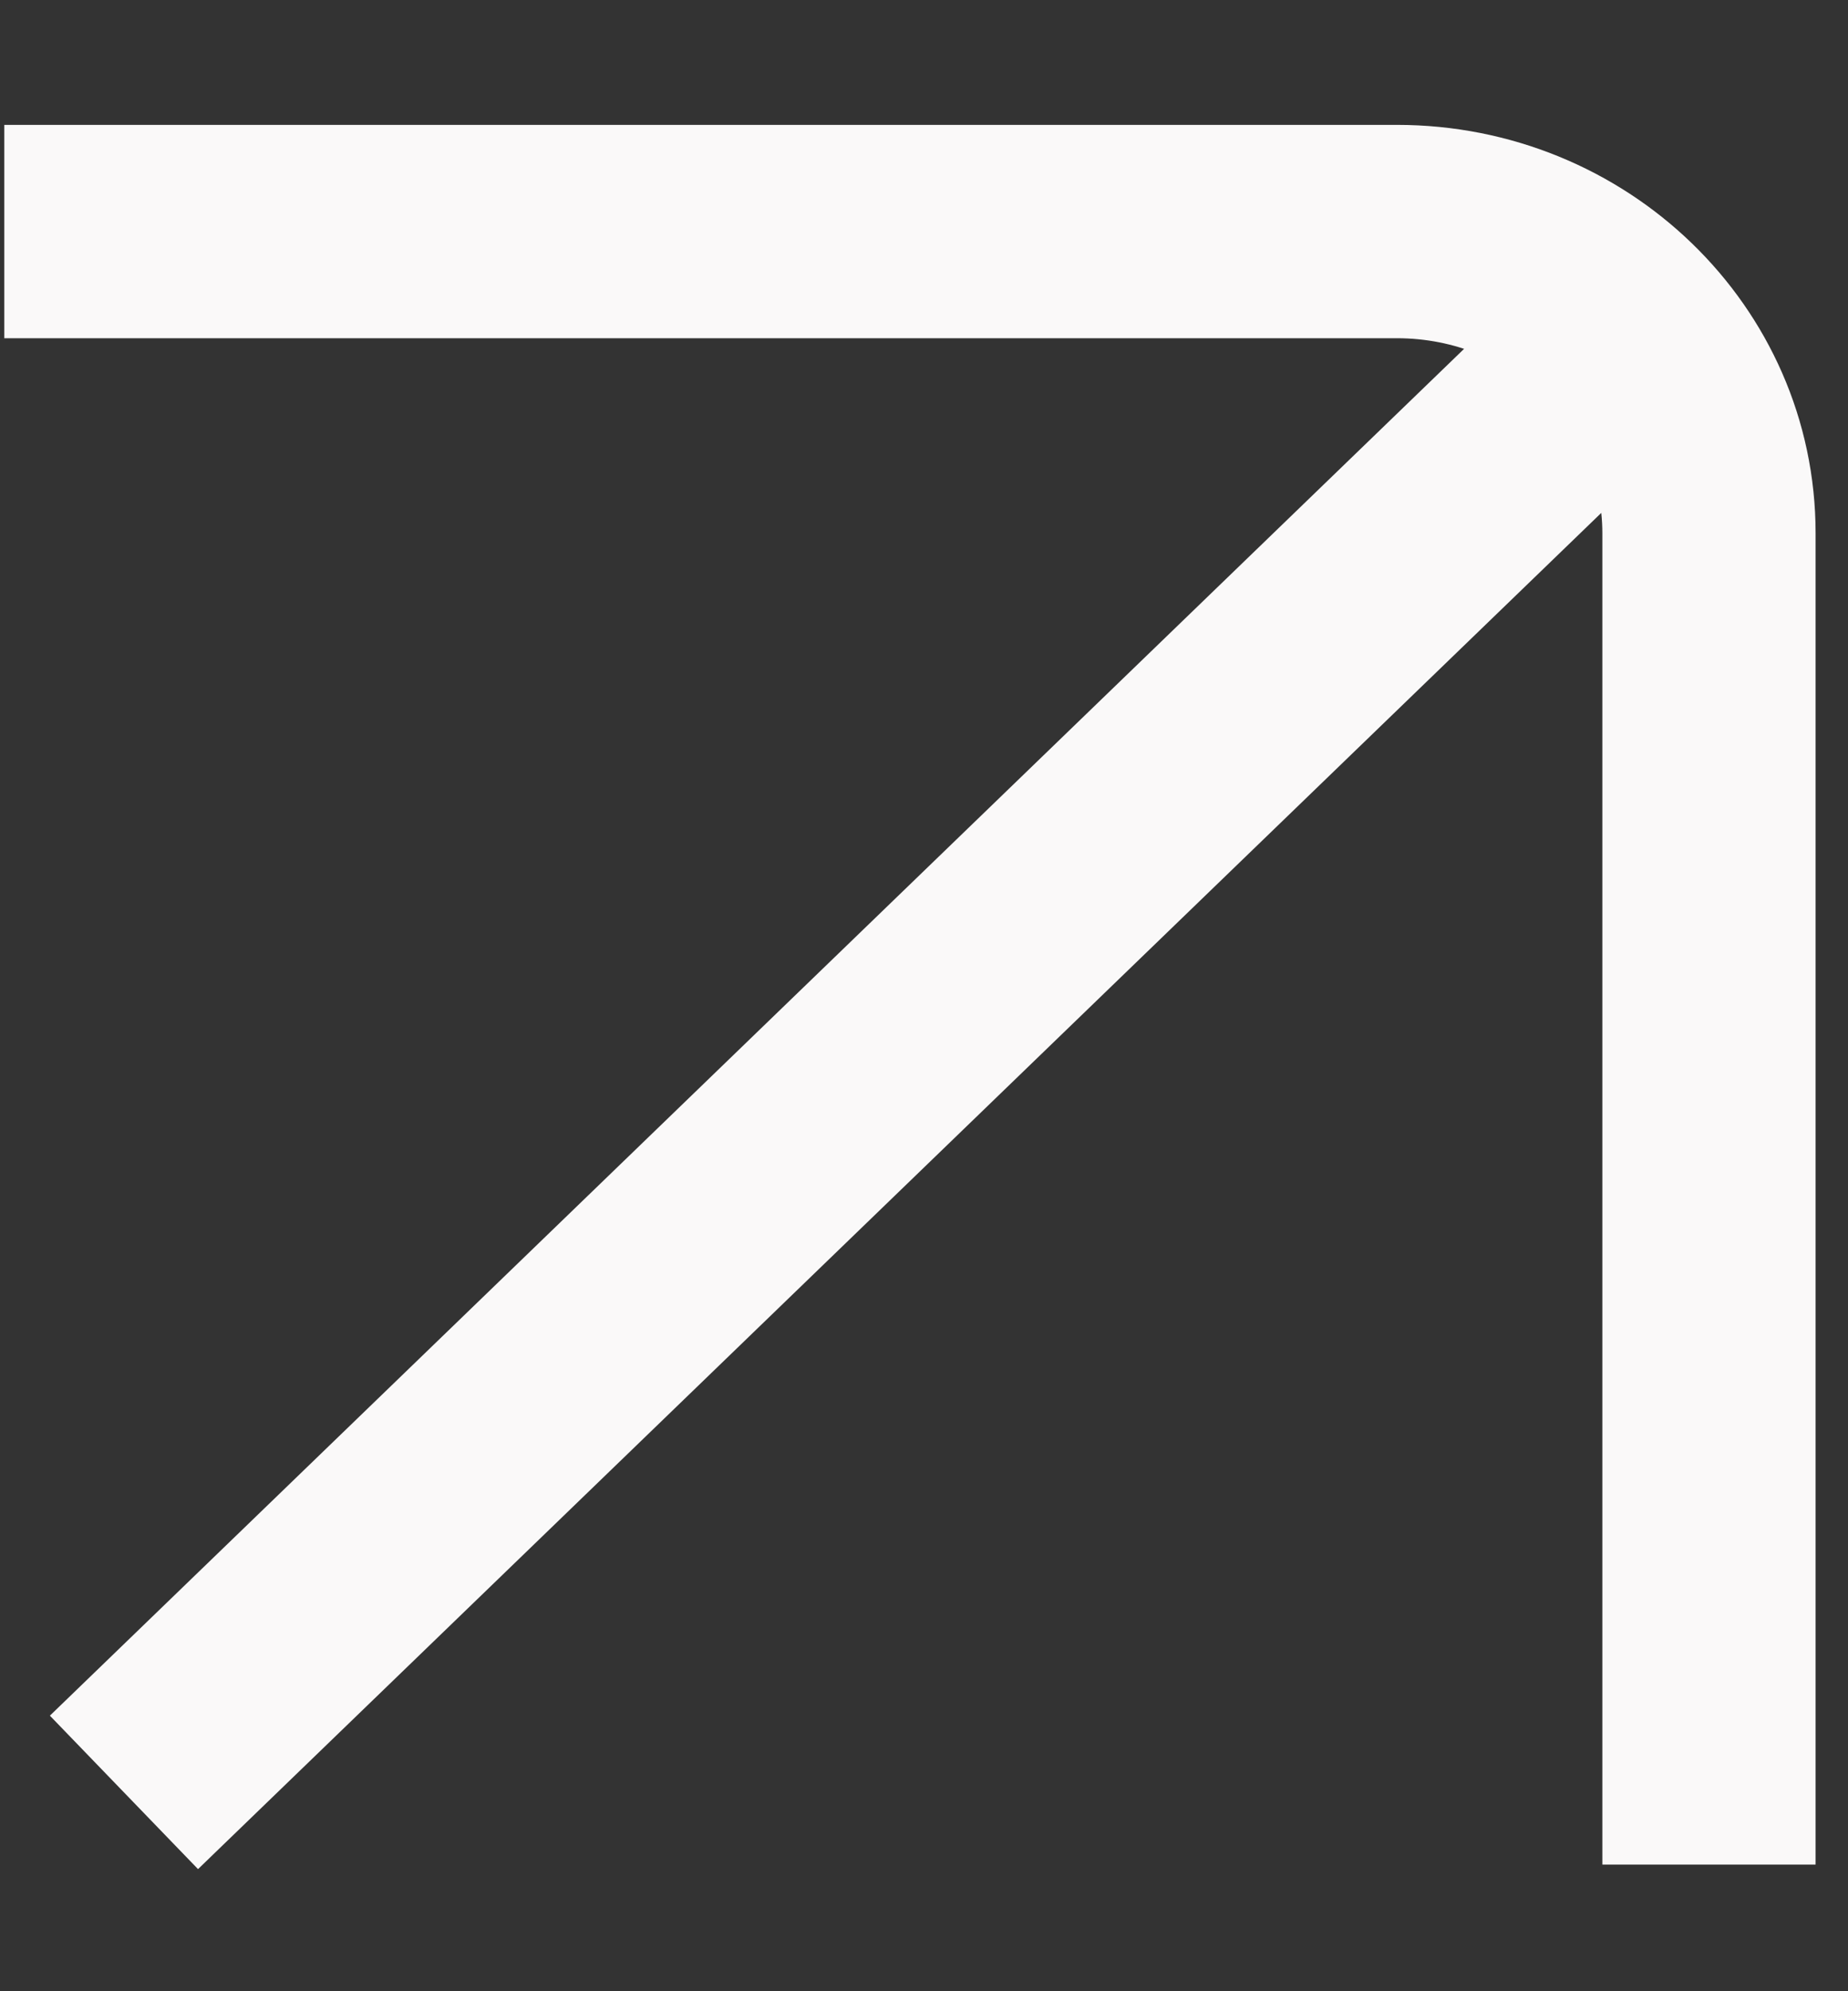
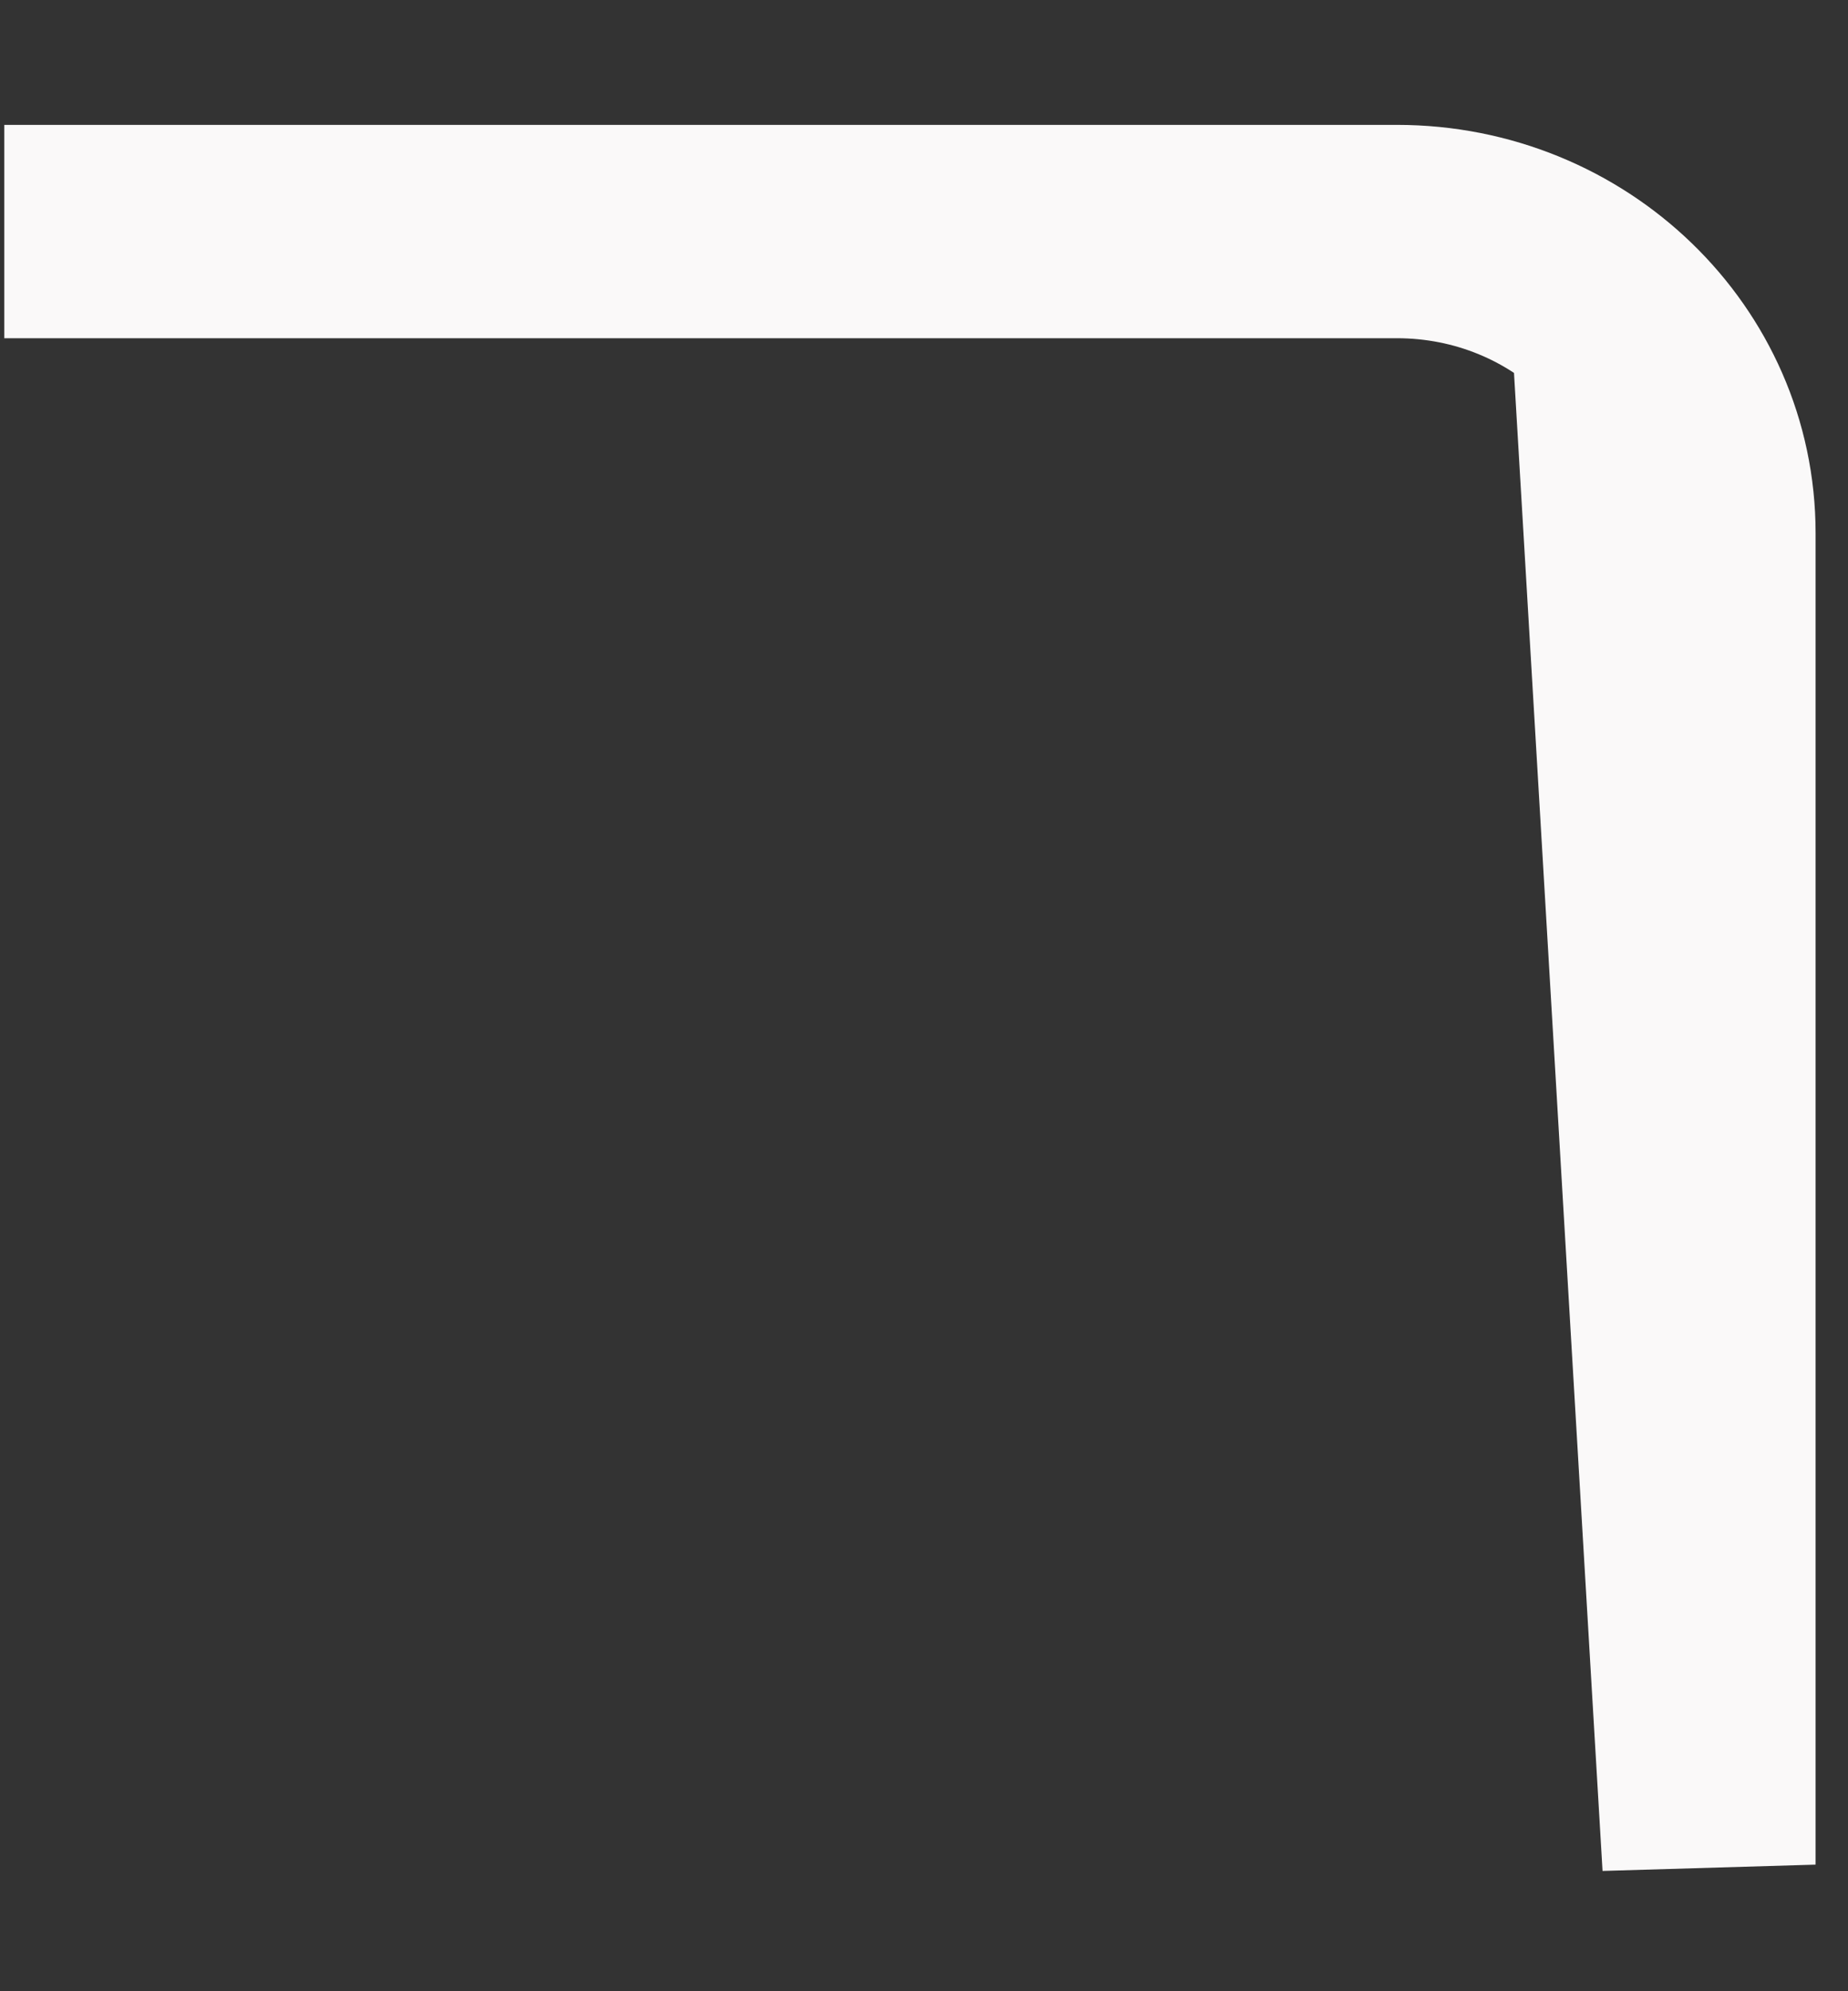
<svg xmlns="http://www.w3.org/2000/svg" width="13" height="14" viewBox="0 0 13 14" fill="none">
  <rect x="0" y="0" width="13" height="14" fill="#333333" stroke="none" />
-   <path d="M0.03 1.628L9.827 1.628C11.04 1.628 12.022 2.577 12.022 3.748V13.11M0.872 12.602L11.391 2.441" stroke="#FAF9F9" stroke-width="1.5" />
+   <path d="M0.03 1.628L9.827 1.628C11.04 1.628 12.022 2.577 12.022 3.748V13.11L11.391 2.441" stroke="#FAF9F9" stroke-width="1.5" />
</svg>